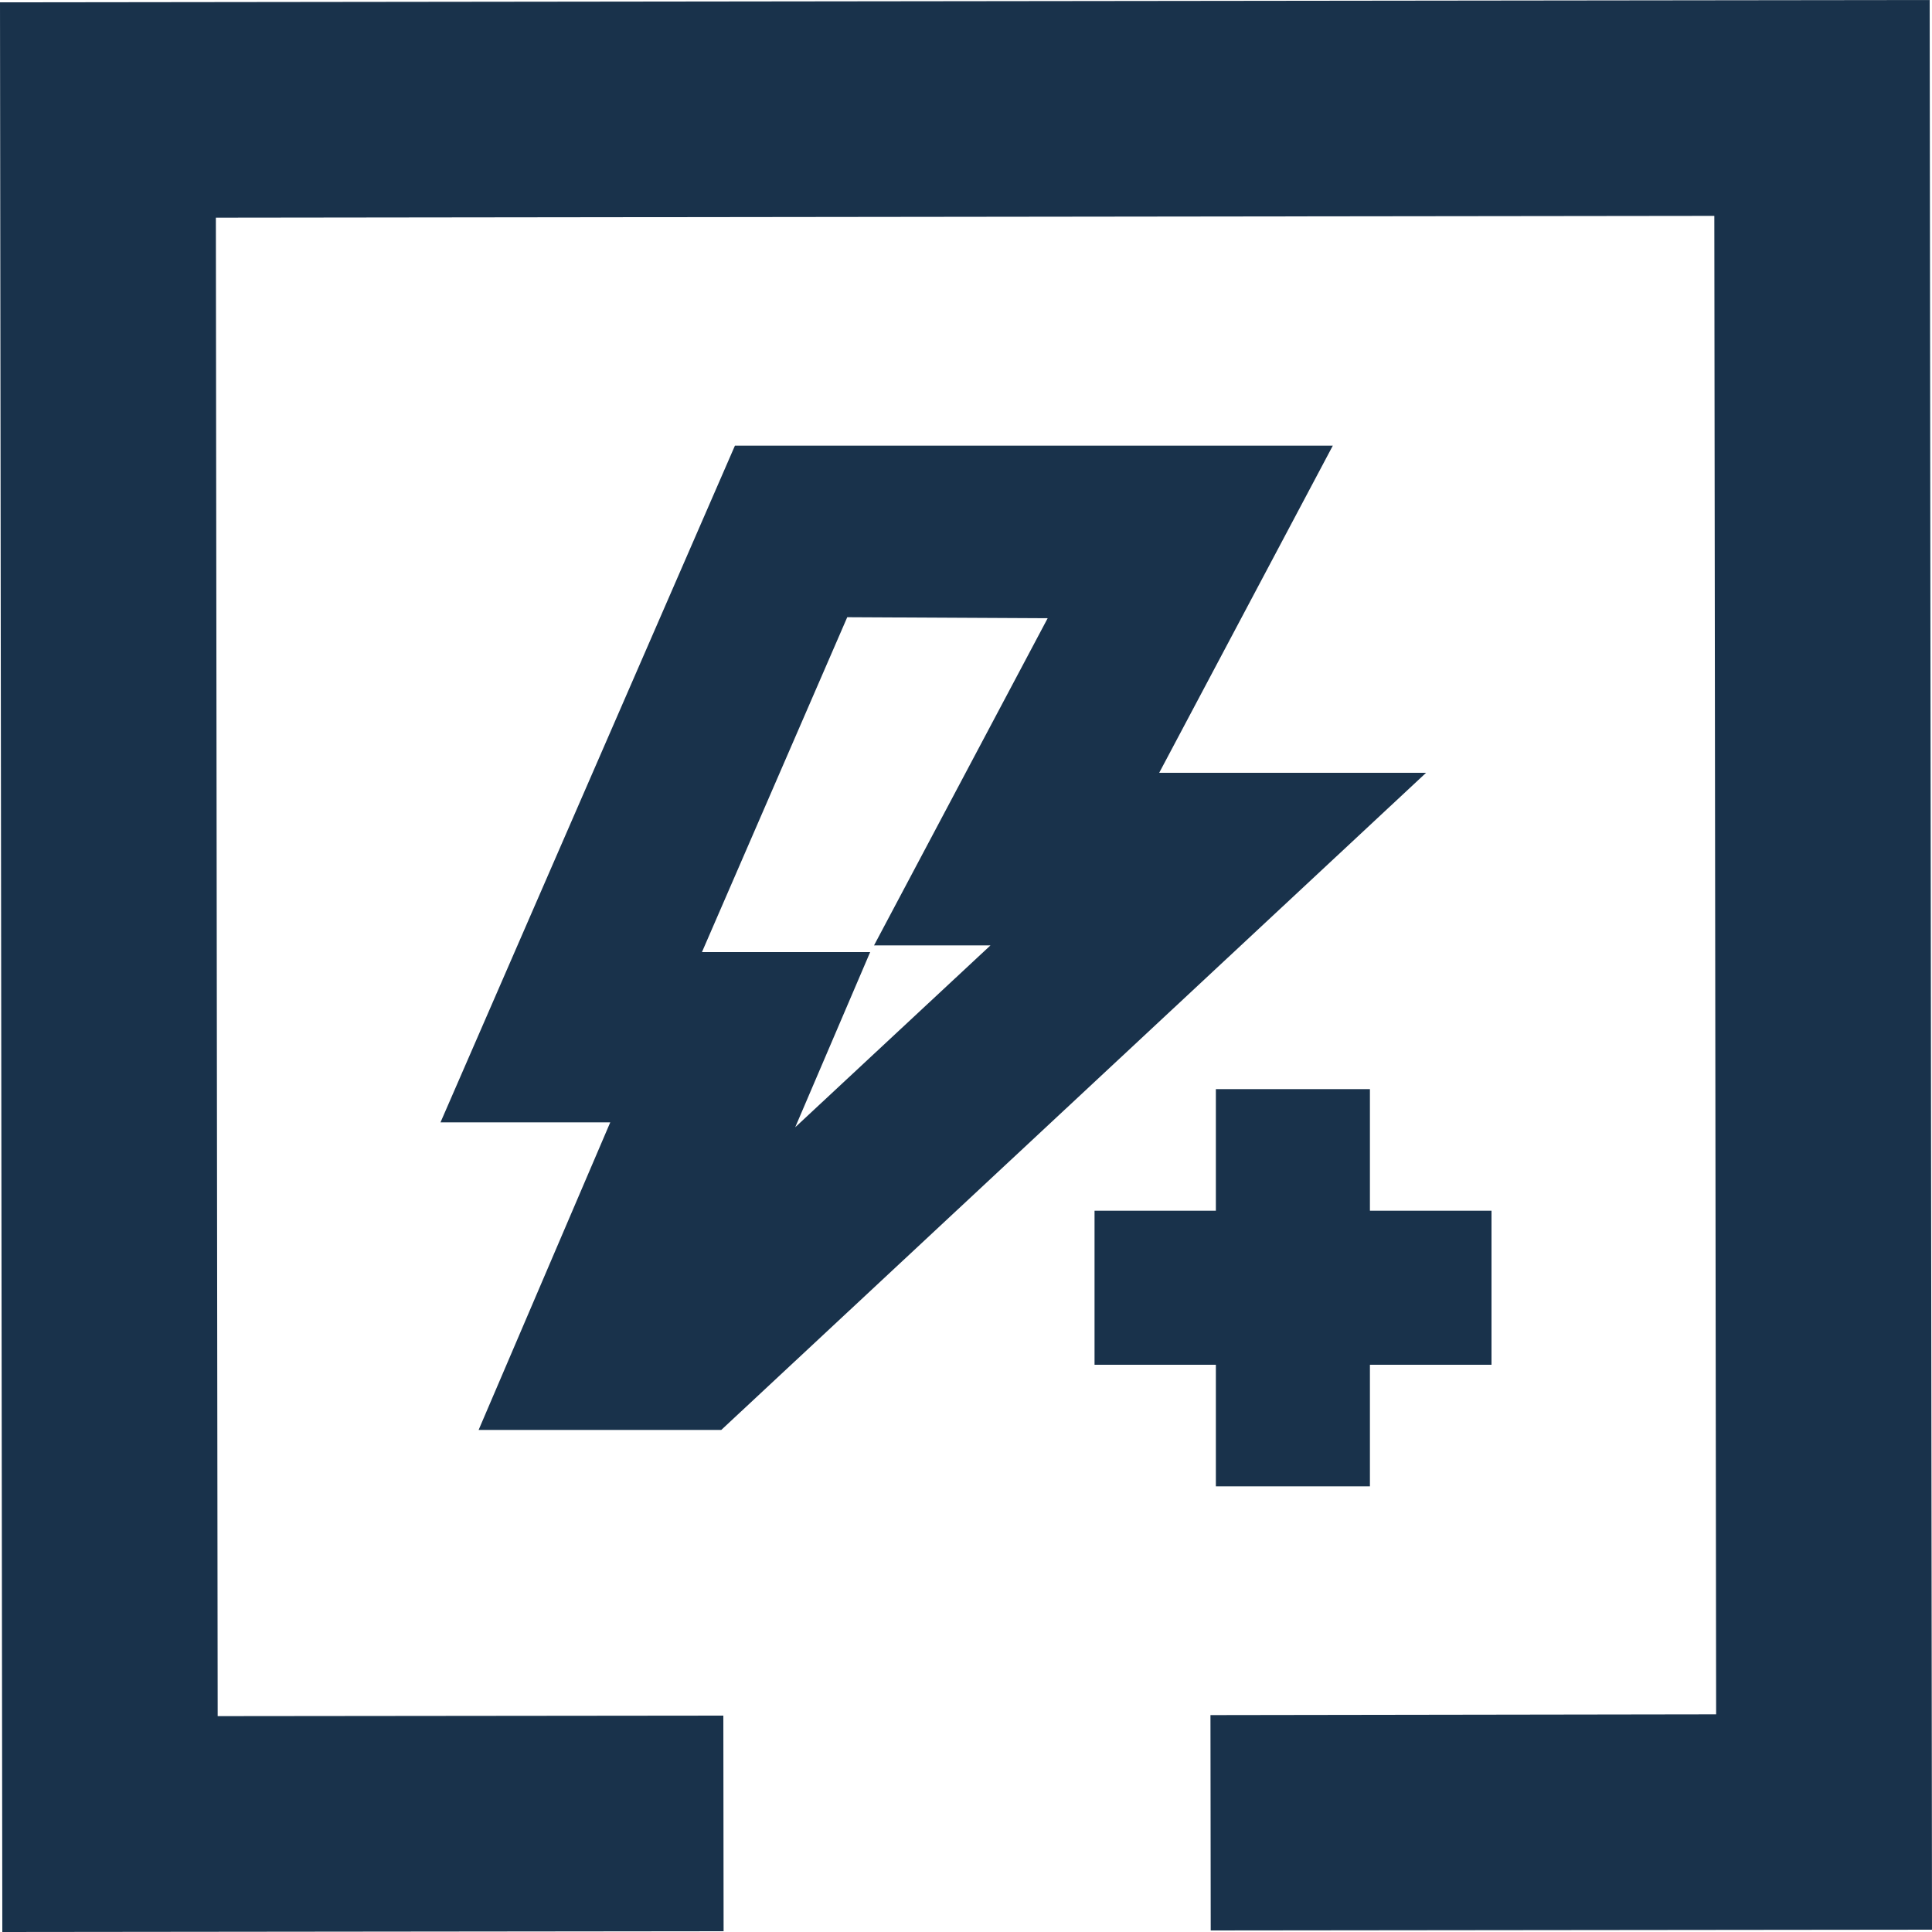
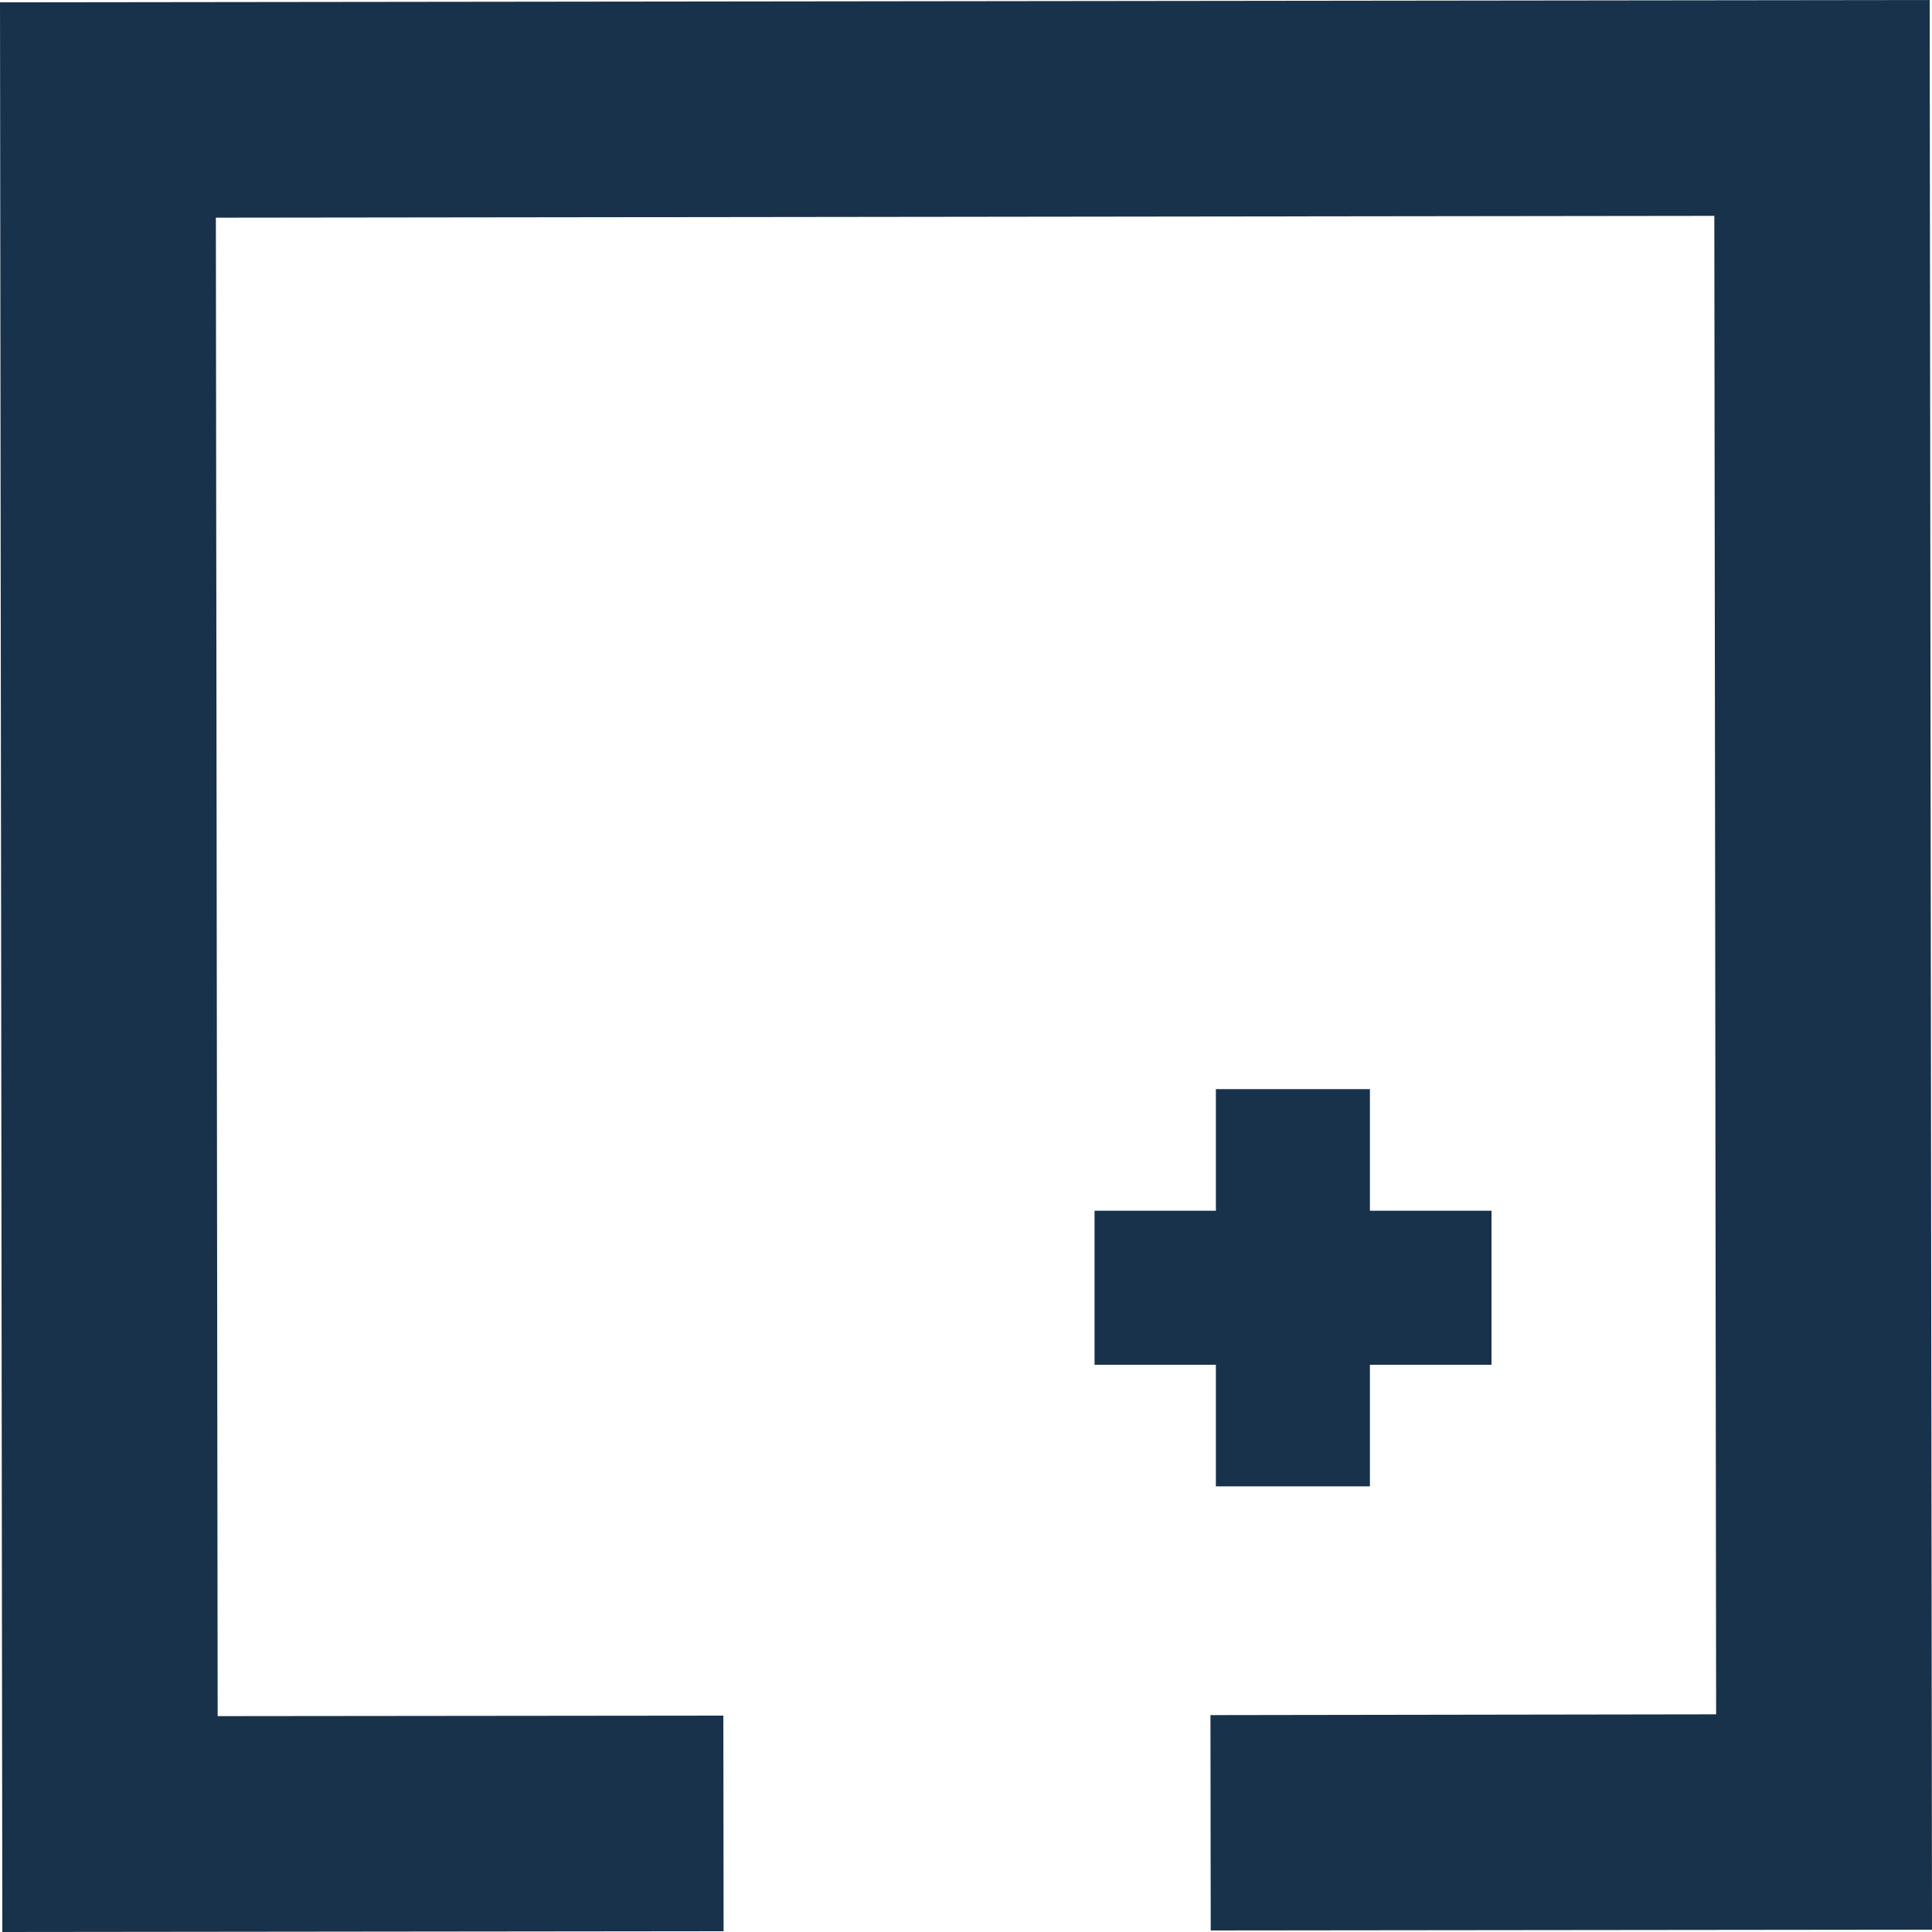
<svg xmlns="http://www.w3.org/2000/svg" viewBox="0 0 75 75">
  <defs>
    <style>.cls-1{fill:#19324b;}</style>
  </defs>
  <g id="Layer_2" data-name="Layer 2">
    <g id="Layer_1-2" data-name="Layer 1">
      <polygon class="cls-1" points="0 0.09 0.09 75 28.09 74.97 28.08 66.6 8.45 66.62 8.38 8.45 66.55 8.38 66.62 66.55 46.99 66.58 47 74.94 75 74.91 74.91 0 0 0.09" />
      <polygon class="cls-1" points="57.9 47 53.18 47 53.18 42.28 47.2 42.28 47.2 47 42.49 47 42.49 52.98 47.2 52.98 47.2 57.7 53.18 57.7 53.18 52.98 57.9 52.98 57.9 47" />
-       <path class="cls-1" d="M45,30l6.74-12.7H28.53L17.1,43.57h6.59L18.58,55.51H28L55.36,30Zm-4.33-6-6.74,12.7h4.52l-7.58,7.06,2.91-6.8H27.25l5.64-13Z" />
    </g>
  </g>
</svg>